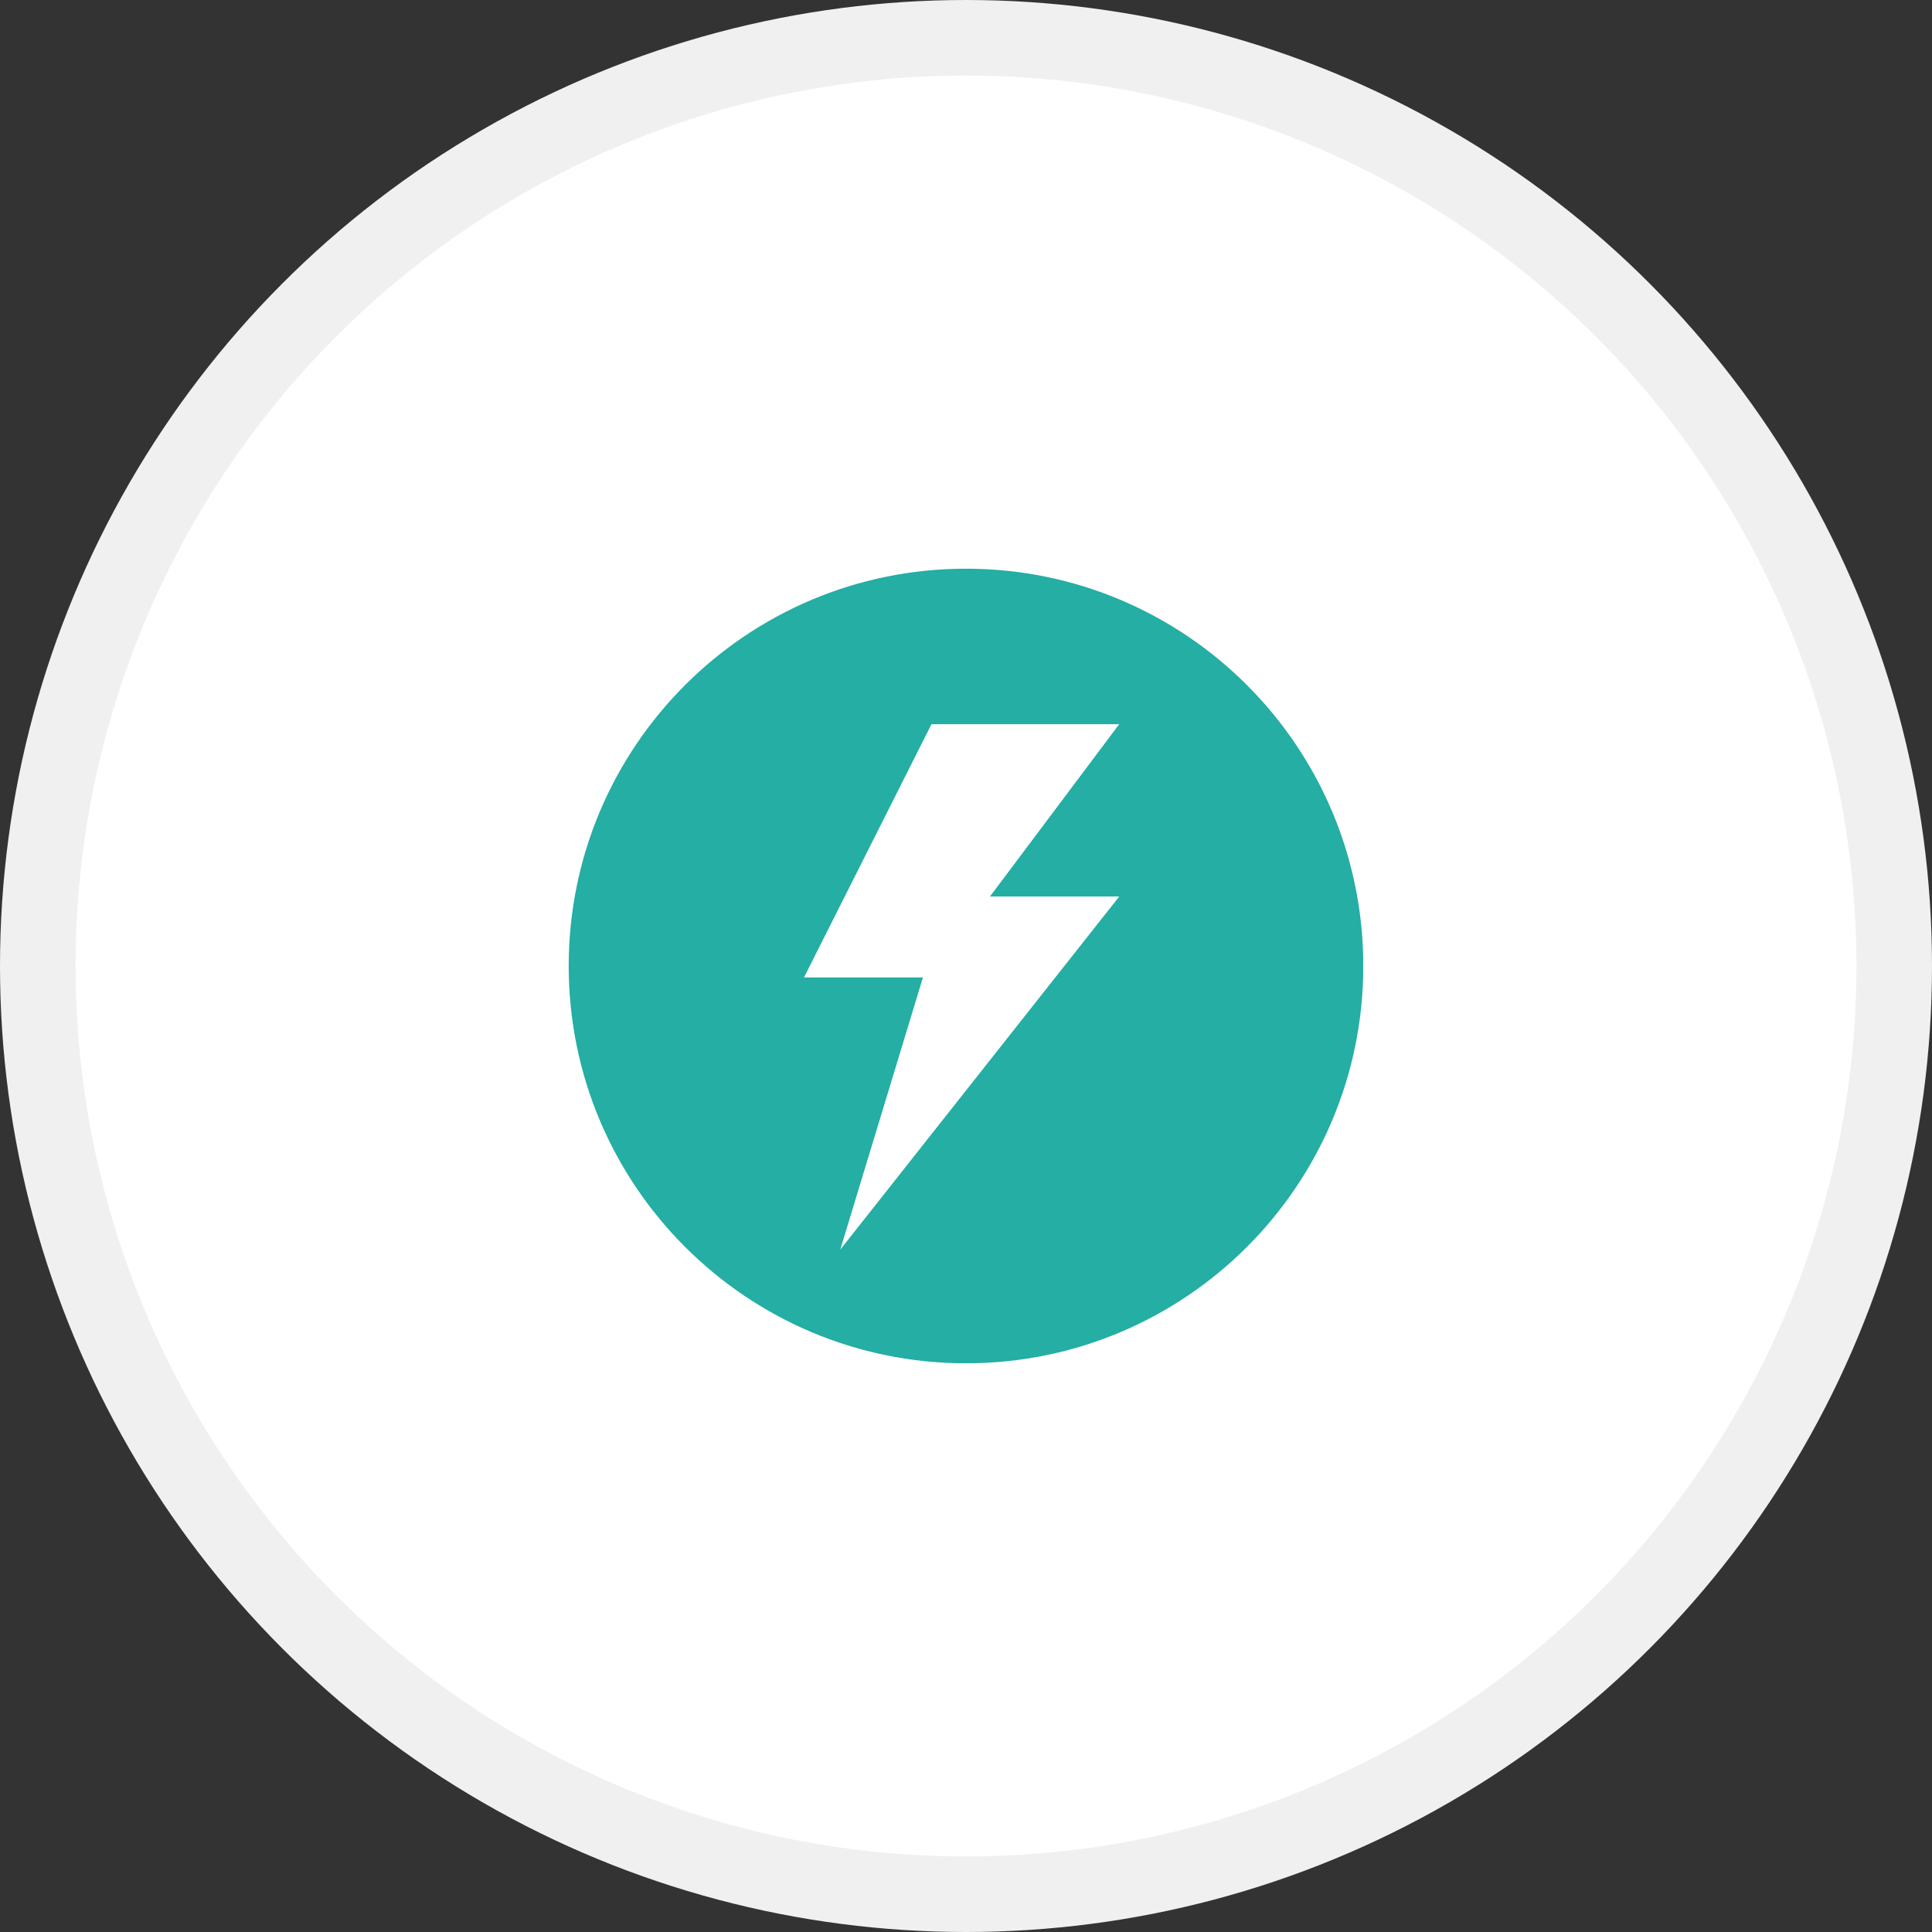
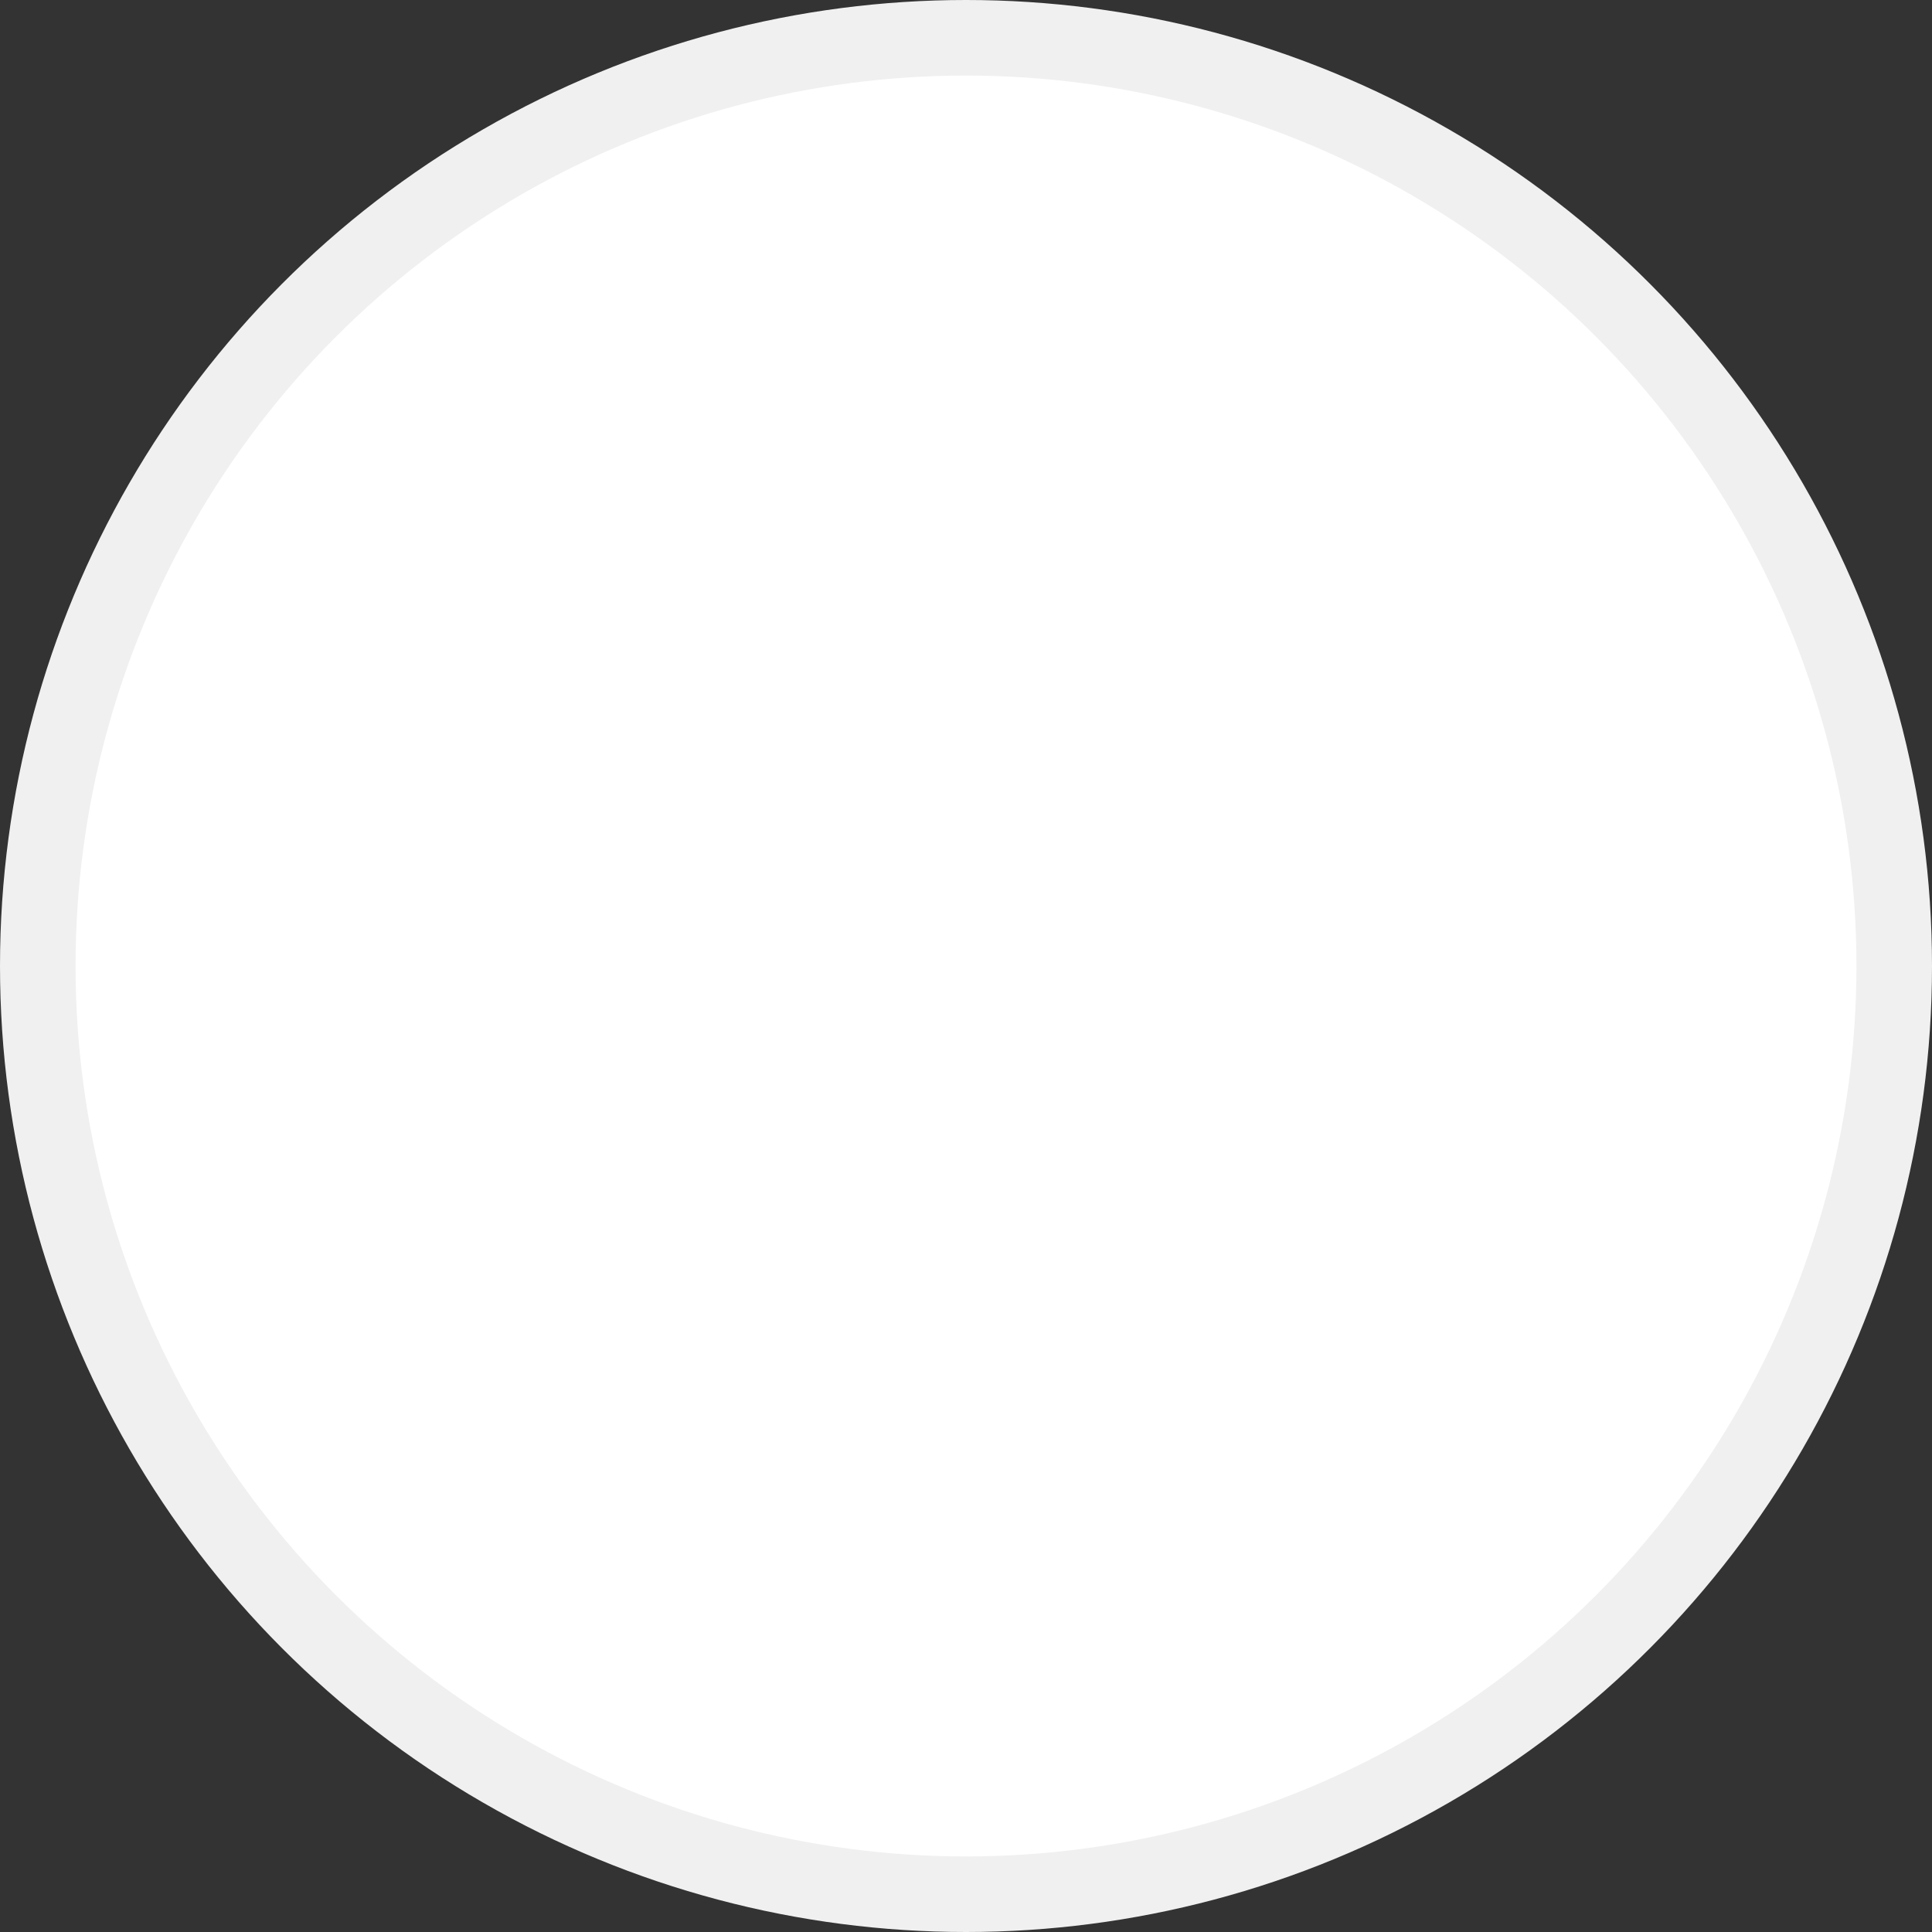
<svg xmlns="http://www.w3.org/2000/svg" id="uuid-fa1258b6-3ee3-4961-bd7d-64fa3931f01e" viewBox="0 0 179 179">
  <rect x="0" y="0" width="179" height="179" fill="#333333" stroke="none" />
  <defs>
    <style>.uuid-9fe008eb-64fd-4d29-bb66-2df7db18c4c9{fill:#24aea4;}.uuid-9fe008eb-64fd-4d29-bb66-2df7db18c4c9,.uuid-f9840651-de07-4fb0-aa39-beb963d6d0d4{stroke-width:0px;}.uuid-f9840651-de07-4fb0-aa39-beb963d6d0d4{fill:none;}.uuid-e3a9581b-43fb-496e-89bc-dadb8cf97704{clip-path:url(#uuid-cf9f1aba-7a1d-4727-a956-55cf9814beb1);}.uuid-7681c20a-bc3c-437b-ad31-2bf170937955{fill:#fff;stroke:#f0f0f0;stroke-width:7px;}</style>
    <clipPath id="uuid-cf9f1aba-7a1d-4727-a956-55cf9814beb1">
-       <rect class="uuid-f9840651-de07-4fb0-aa39-beb963d6d0d4" x="52.69" y="52.69" width="73.61" height="73.61" />
-     </clipPath>
+       </clipPath>
  </defs>
  <g id="uuid-f648a790-abd6-4768-9e44-1b00ad25d89a">
    <circle class="uuid-7681c20a-bc3c-437b-ad31-2bf170937955" cx="89.5" cy="89.5" r="86" />
    <g class="uuid-e3a9581b-43fb-496e-89bc-dadb8cf97704">
-       <path class="uuid-9fe008eb-64fd-4d29-bb66-2df7db18c4c9" d="M89.5,52.69c-20.33,0-36.81,16.48-36.81,36.81s16.48,36.81,36.81,36.81,36.81-16.48,36.81-36.81-16.48-36.81-36.81-36.81ZM103.7,83.06l-25.85,32.72,7.66-25.22h-11.02l11.81-23.46h17.39l-11.97,15.96h11.97Z" />
+       <path class="uuid-9fe008eb-64fd-4d29-bb66-2df7db18c4c9" d="M89.5,52.69c-20.33,0-36.81,16.48-36.81,36.81s16.48,36.81,36.81,36.81,36.81-16.48,36.81-36.81-16.48-36.81-36.81-36.81M103.7,83.06l-25.85,32.72,7.66-25.22h-11.02l11.81-23.46h17.39l-11.97,15.96h11.97Z" />
    </g>
  </g>
</svg>